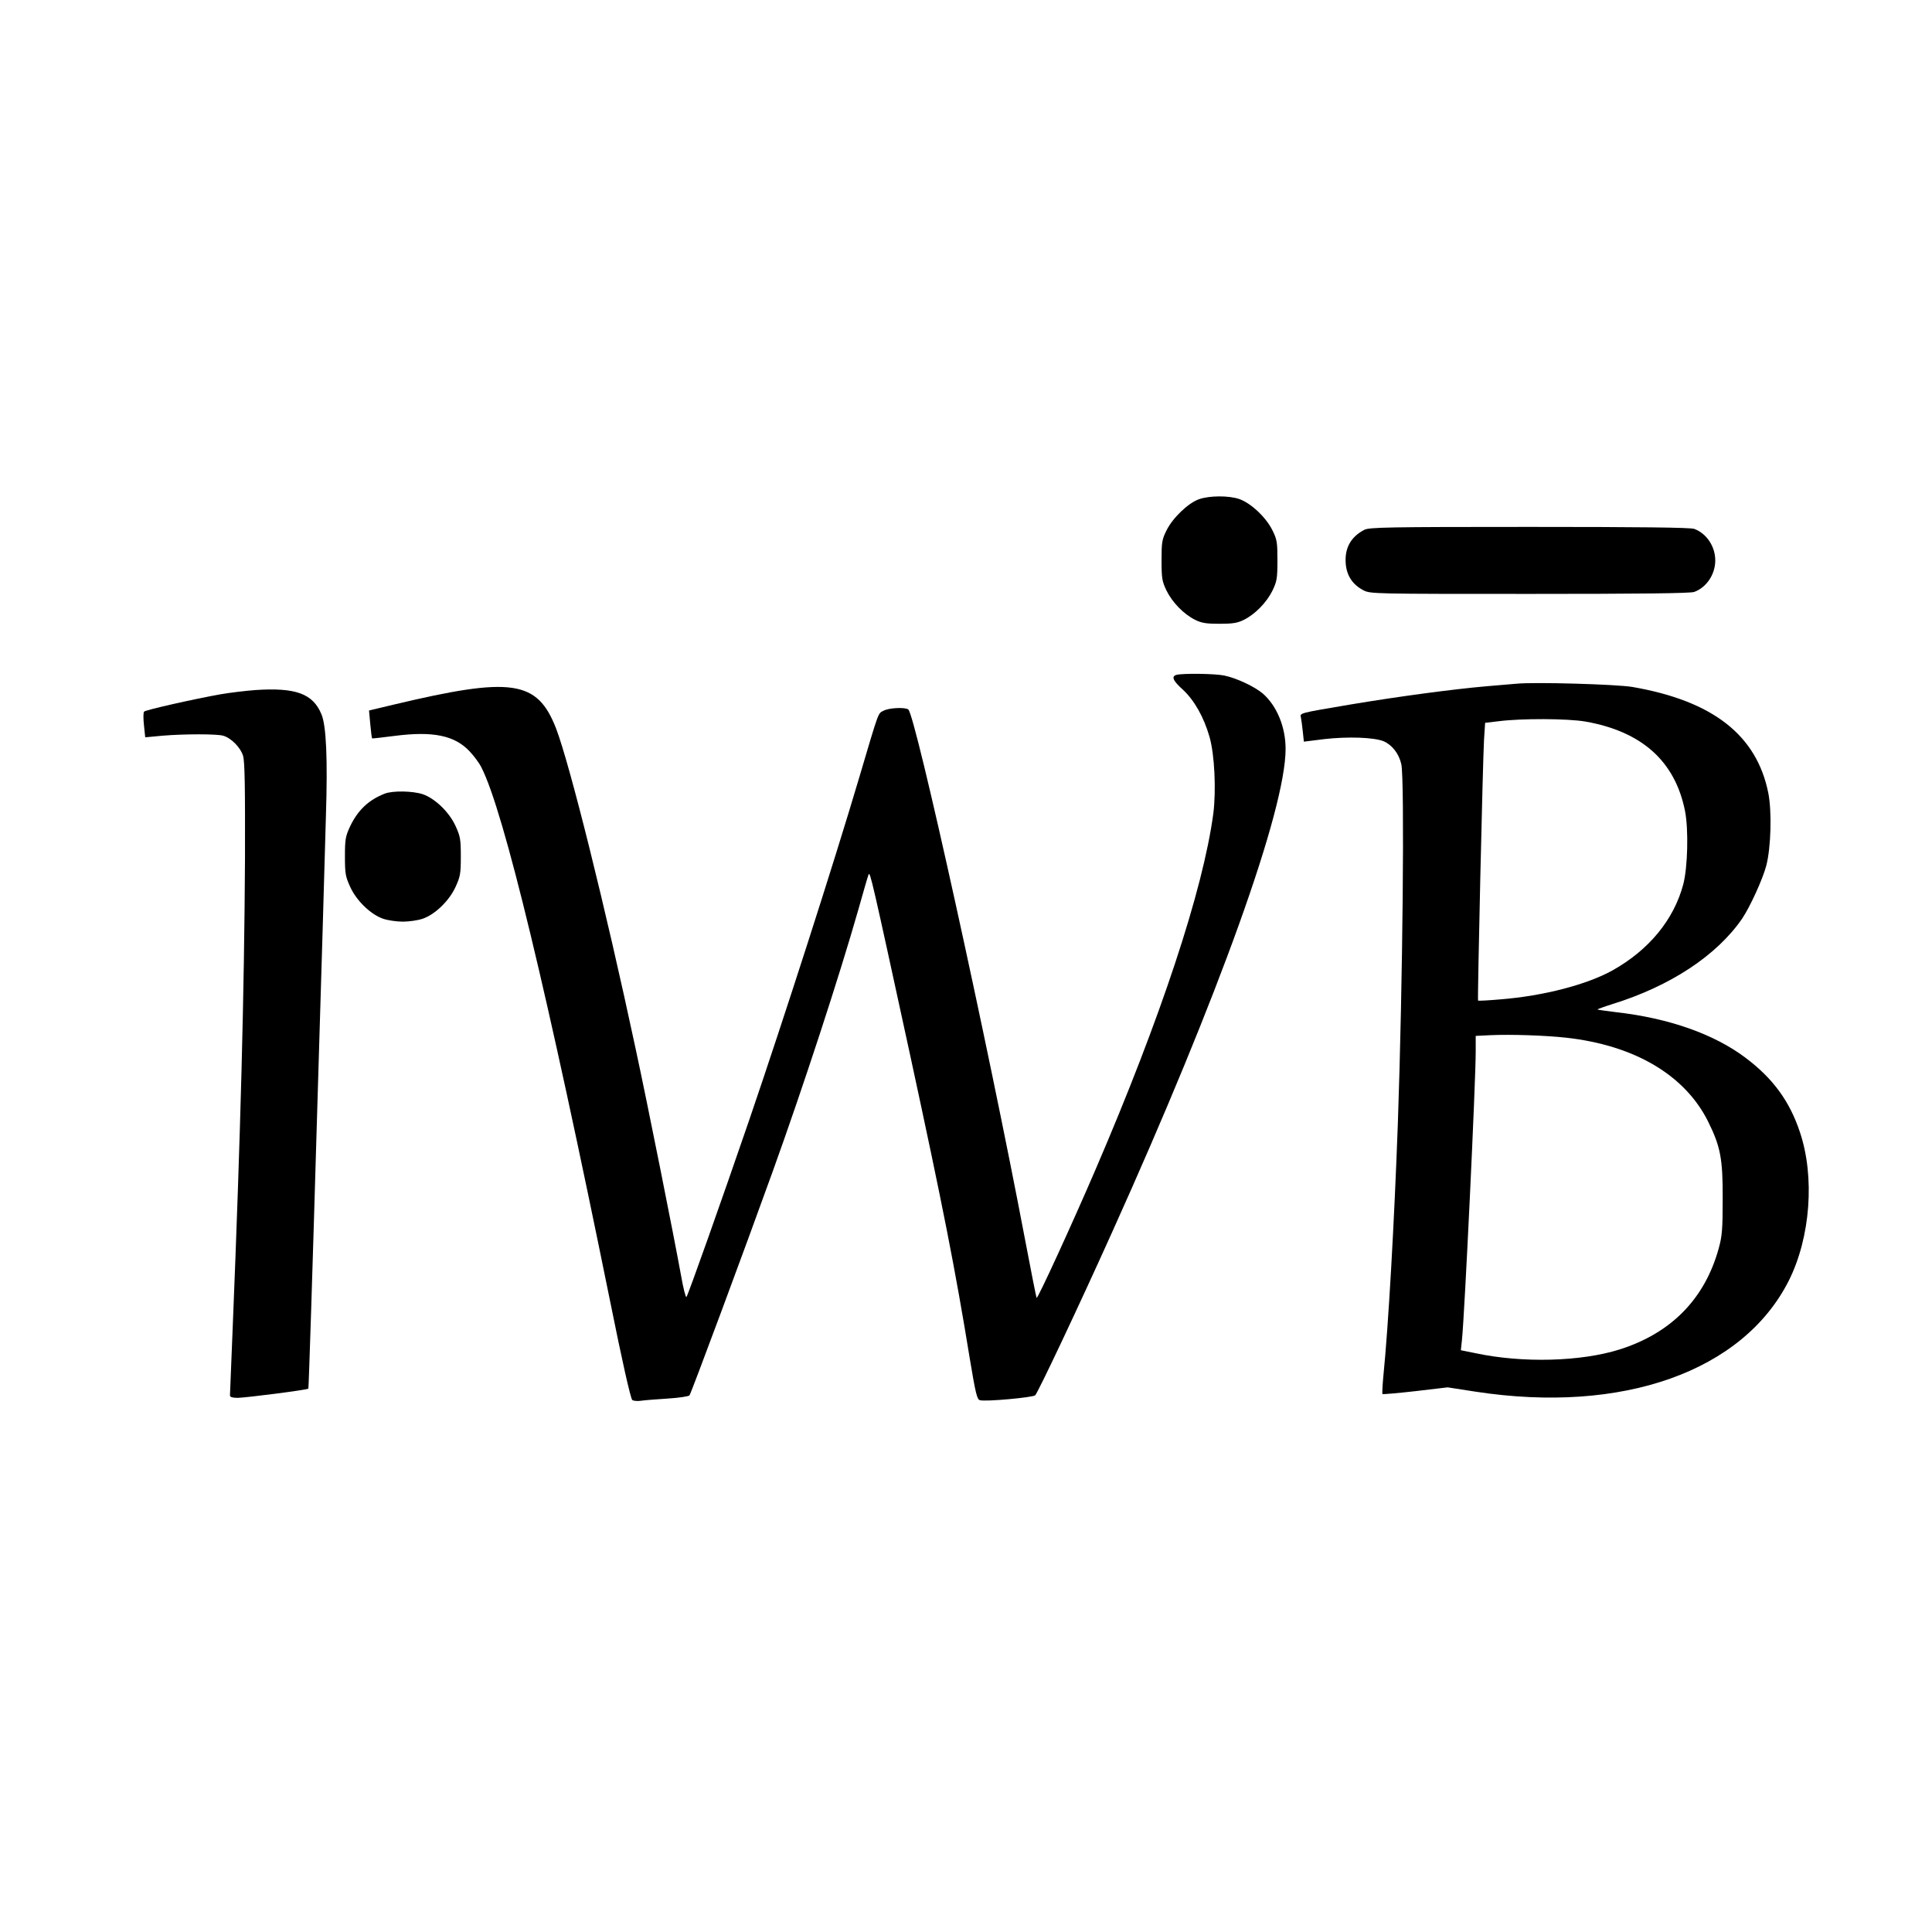
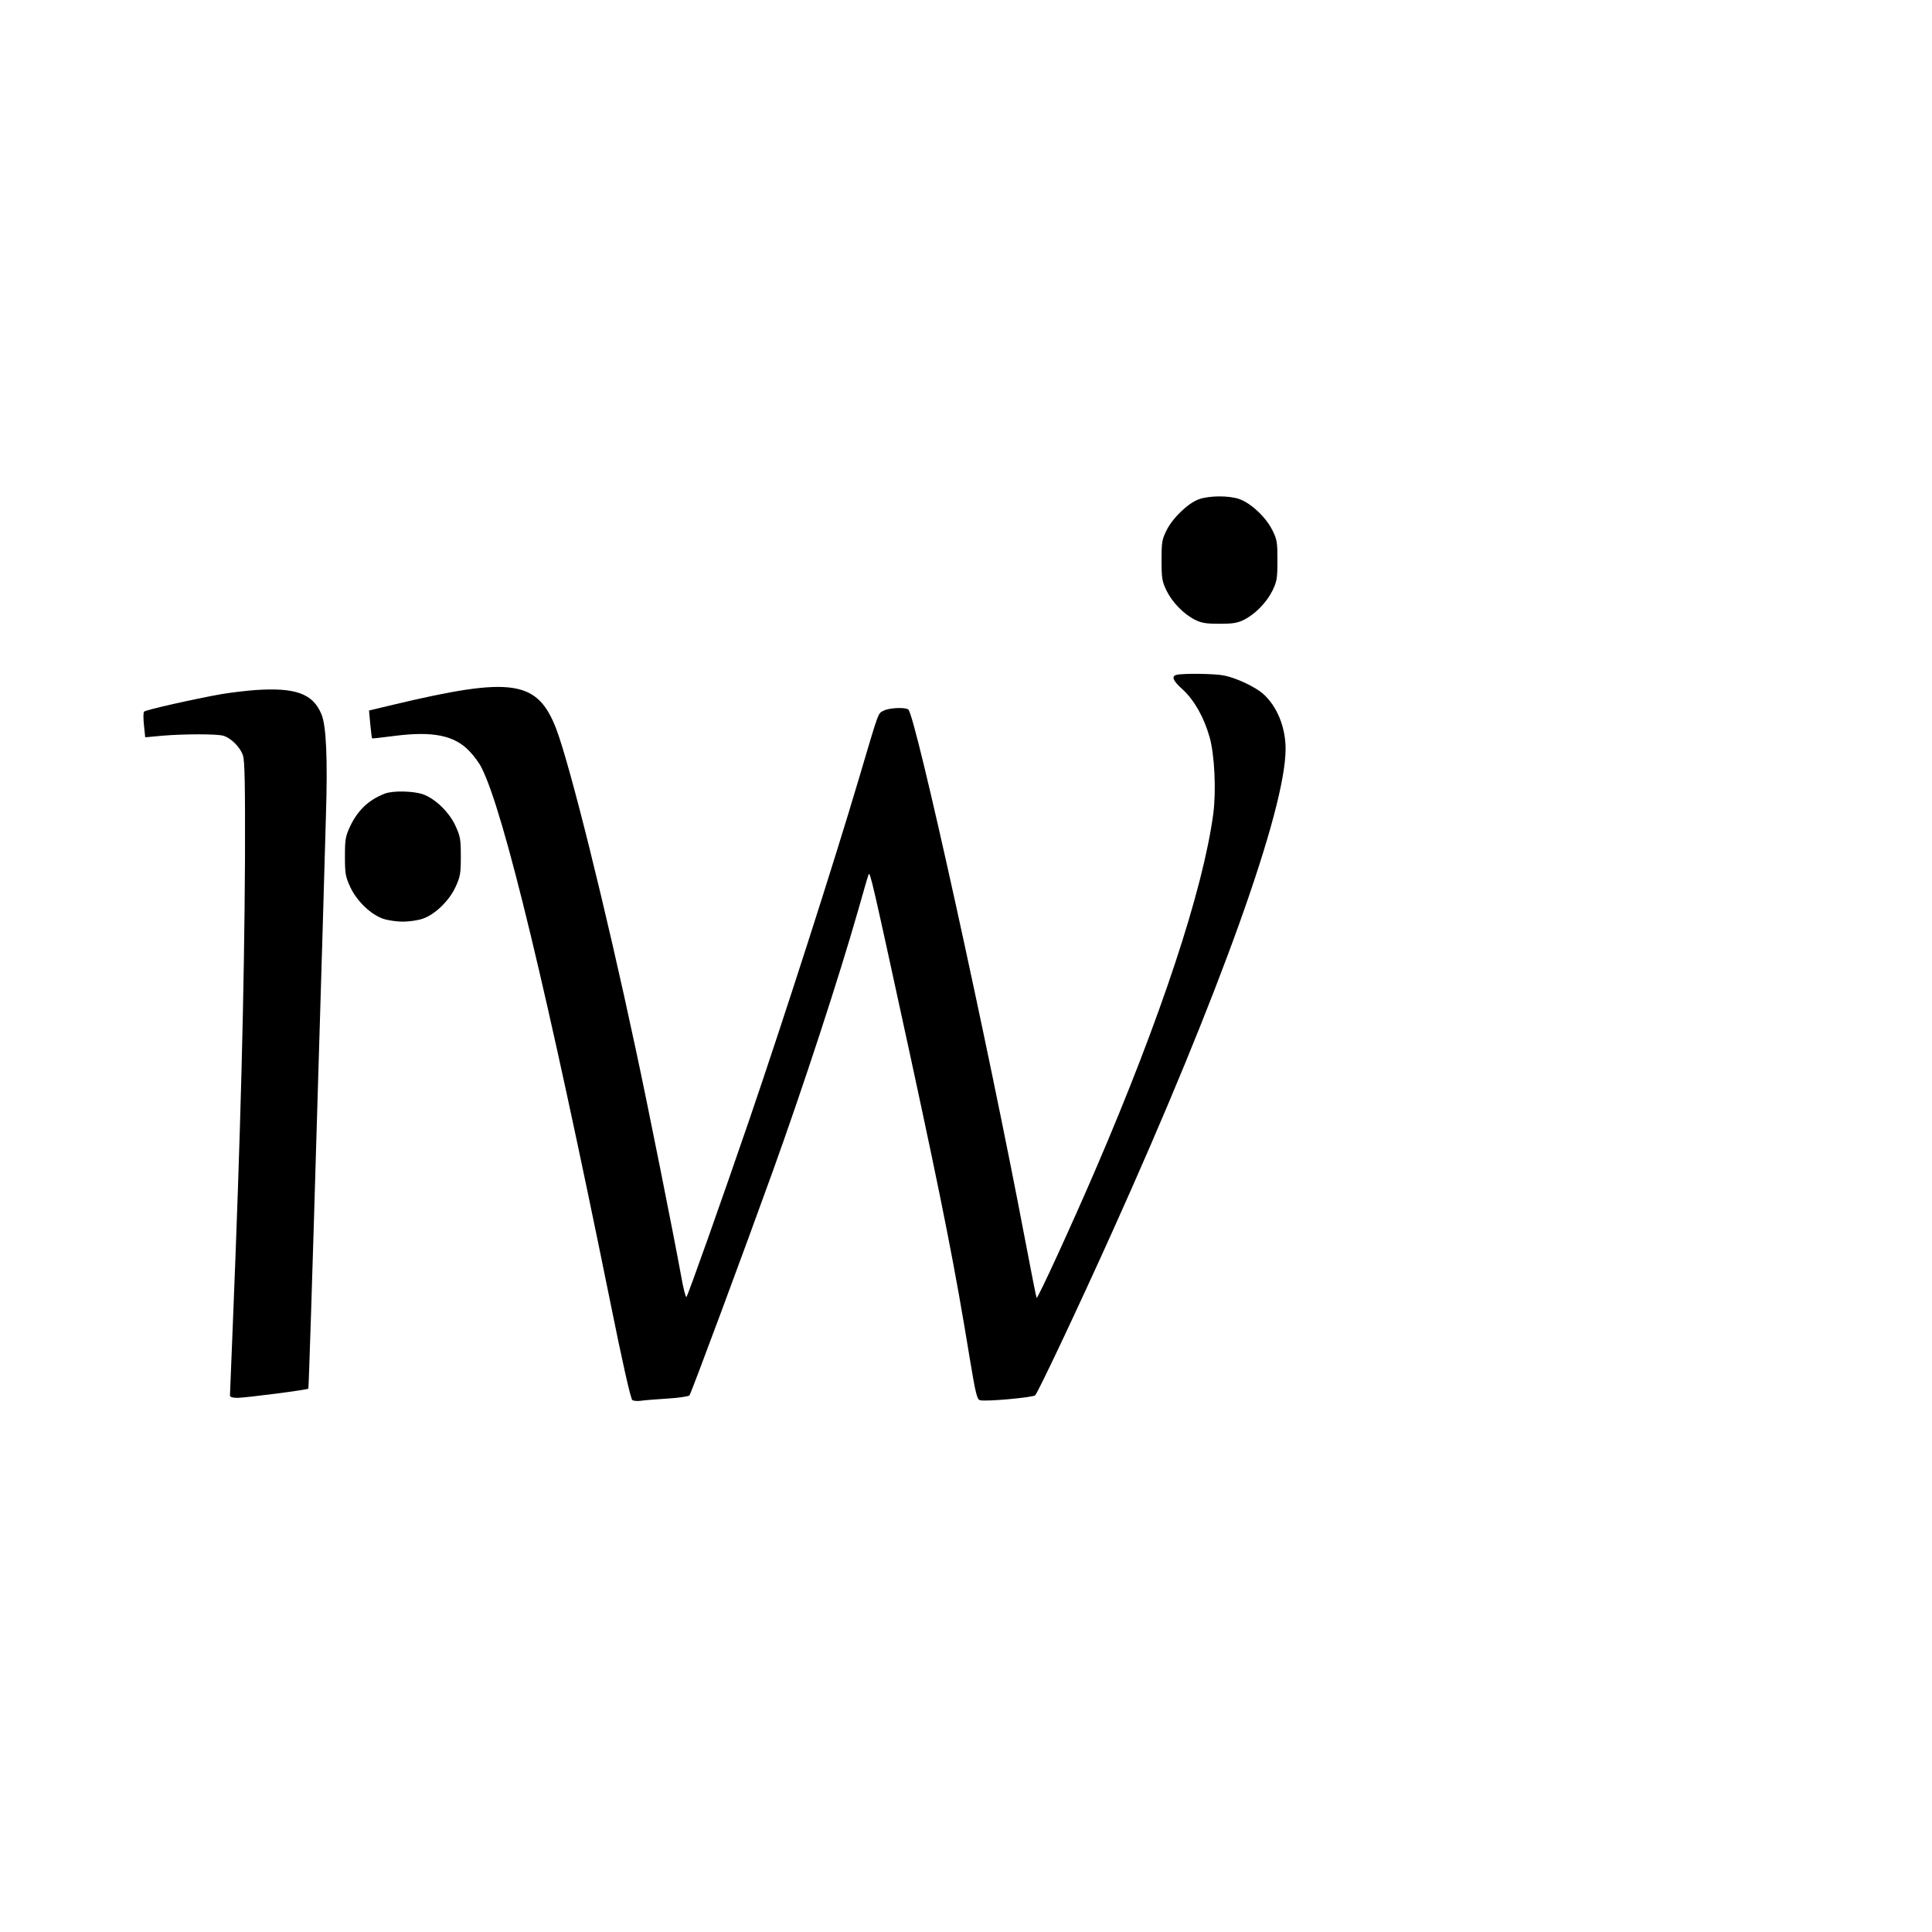
<svg xmlns="http://www.w3.org/2000/svg" version="1.0" width="1067pt" height="1067pt" viewBox="0 0 1067 1067" preserveAspectRatio="xMidYMid meet">
  <g transform="translate(0,1067) scale(0.1,-0.1)" fill="#000000" stroke="none">
    <path d="M6622 7913 c-60 -21 -145 -103 -179 -171 -26 -52 -28 -67 -28 -167 0 -100 3 -115 27 -166 33 -67 96 -131 158 -162 36 -18 62 -22 135 -22 73 0 99 4 135 22 62 31 125 95 158 162 24 51 27 66 27 166 0 100 -2 115 -28 167 -35 71 -119 150 -183 172 -59 20 -165 19 -222 -1z" />
-     <path d="M7535 7744 c-75 -39 -109 -101 -103 -185 5 -68 38 -118 98 -149 38 -20 60 -20 919 -20 597 0 889 3 908 11 68 25 116 97 116 174 0 77 -48 149 -116 174 -19 8 -311 11 -910 11 -780 0 -885 -2 -912 -16z" />
    <path d="M6498 6943 c-31 -8 -20 -33 36 -83 62 -58 115 -151 146 -260 28 -97 37 -295 21 -422 -56 -422 -291 -1132 -651 -1968 -128 -298 -319 -714 -325 -708 -2 2 -31 149 -65 328 -205 1081 -605 2897 -644 2922 -19 13 -106 9 -136 -7 -32 -17 -23 8 -135 -370 -143 -483 -414 -1325 -607 -1890 -154 -449 -338 -968 -347 -978 -4 -4 -18 50 -30 120 -37 205 -184 943 -251 1253 -166 778 -364 1572 -439 1767 -104 267 -244 287 -899 131 l-134 -32 7 -76 c4 -41 8 -76 10 -78 1 -1 58 5 126 14 211 27 330 2 412 -85 25 -26 55 -67 66 -90 123 -241 364 -1240 711 -2950 66 -328 113 -537 122 -543 7 -5 29 -7 48 -4 19 3 86 8 147 12 63 4 117 12 121 18 9 11 306 810 459 1235 168 466 366 1071 473 1446 28 99 53 187 57 195 8 21 20 -33 229 -995 184 -851 249 -1182 330 -1679 32 -193 40 -225 56 -229 31 -9 292 15 305 27 15 14 241 492 425 901 591 1310 958 2333 958 2669 0 121 -48 237 -125 305 -44 38 -145 86 -213 100 -51 11 -229 13 -264 4z" />
-     <path d="M8375 6894 c-22 -2 -96 -8 -165 -14 -184 -16 -483 -56 -747 -100 -295 -50 -284 -47 -278 -74 2 -11 7 -46 10 -76 l6 -56 112 14 c131 15 276 10 329 -12 46 -20 84 -68 97 -126 19 -84 8 -1216 -19 -1985 -20 -550 -52 -1117 -80 -1395 -5 -52 -7 -96 -5 -99 3 -2 85 5 182 16 l178 21 155 -24 c812 -124 1476 112 1729 613 120 239 145 574 61 822 -57 171 -150 297 -301 410 -173 130 -422 218 -714 251 -55 7 -101 13 -103 15 -1 1 36 15 84 30 319 99 575 268 715 471 44 65 114 218 134 294 26 102 31 298 11 400 -64 320 -306 509 -750 586 -87 15 -541 28 -641 18z m381 -209 c312 -55 495 -219 550 -494 20 -102 15 -312 -10 -406 -52 -195 -190 -362 -390 -474 -142 -79 -381 -141 -616 -160 -68 -6 -125 -9 -127 -7 -4 4 26 1324 33 1442 l6 92 76 9 c127 16 379 15 478 -2z m-106 -1746 c377 -42 655 -206 783 -462 69 -139 82 -207 81 -427 0 -169 -3 -206 -22 -275 -77 -279 -263 -468 -548 -558 -213 -67 -536 -76 -797 -20 l-79 16 6 56 c15 143 76 1424 76 1593 l0 87 83 4 c109 5 300 -1 417 -14z" />
    <path d="M1410 6859 c-52 -4 -138 -14 -190 -23 -141 -25 -414 -86 -424 -96 -5 -5 -5 -38 -1 -75 l7 -67 96 9 c121 10 298 10 334 0 44 -12 96 -65 110 -110 10 -32 12 -168 11 -572 -4 -725 -24 -1509 -68 -2590 -8 -198 -15 -366 -15 -372 0 -9 15 -13 43 -13 48 1 385 44 390 51 2 2 23 650 46 1439 24 789 47 1565 51 1725 10 313 2 498 -25 561 -47 113 -142 148 -365 133z" />
    <path d="M2125 6287 c-90 -35 -150 -93 -192 -182 -25 -54 -28 -71 -28 -165 0 -95 3 -111 29 -168 35 -77 114 -153 182 -176 26 -9 75 -16 109 -16 34 0 83 7 109 16 68 23 147 99 182 176 26 57 29 73 29 168 0 95 -3 111 -29 168 -35 77 -114 153 -182 176 -55 18 -165 20 -209 3z" />
  </g>
</svg>